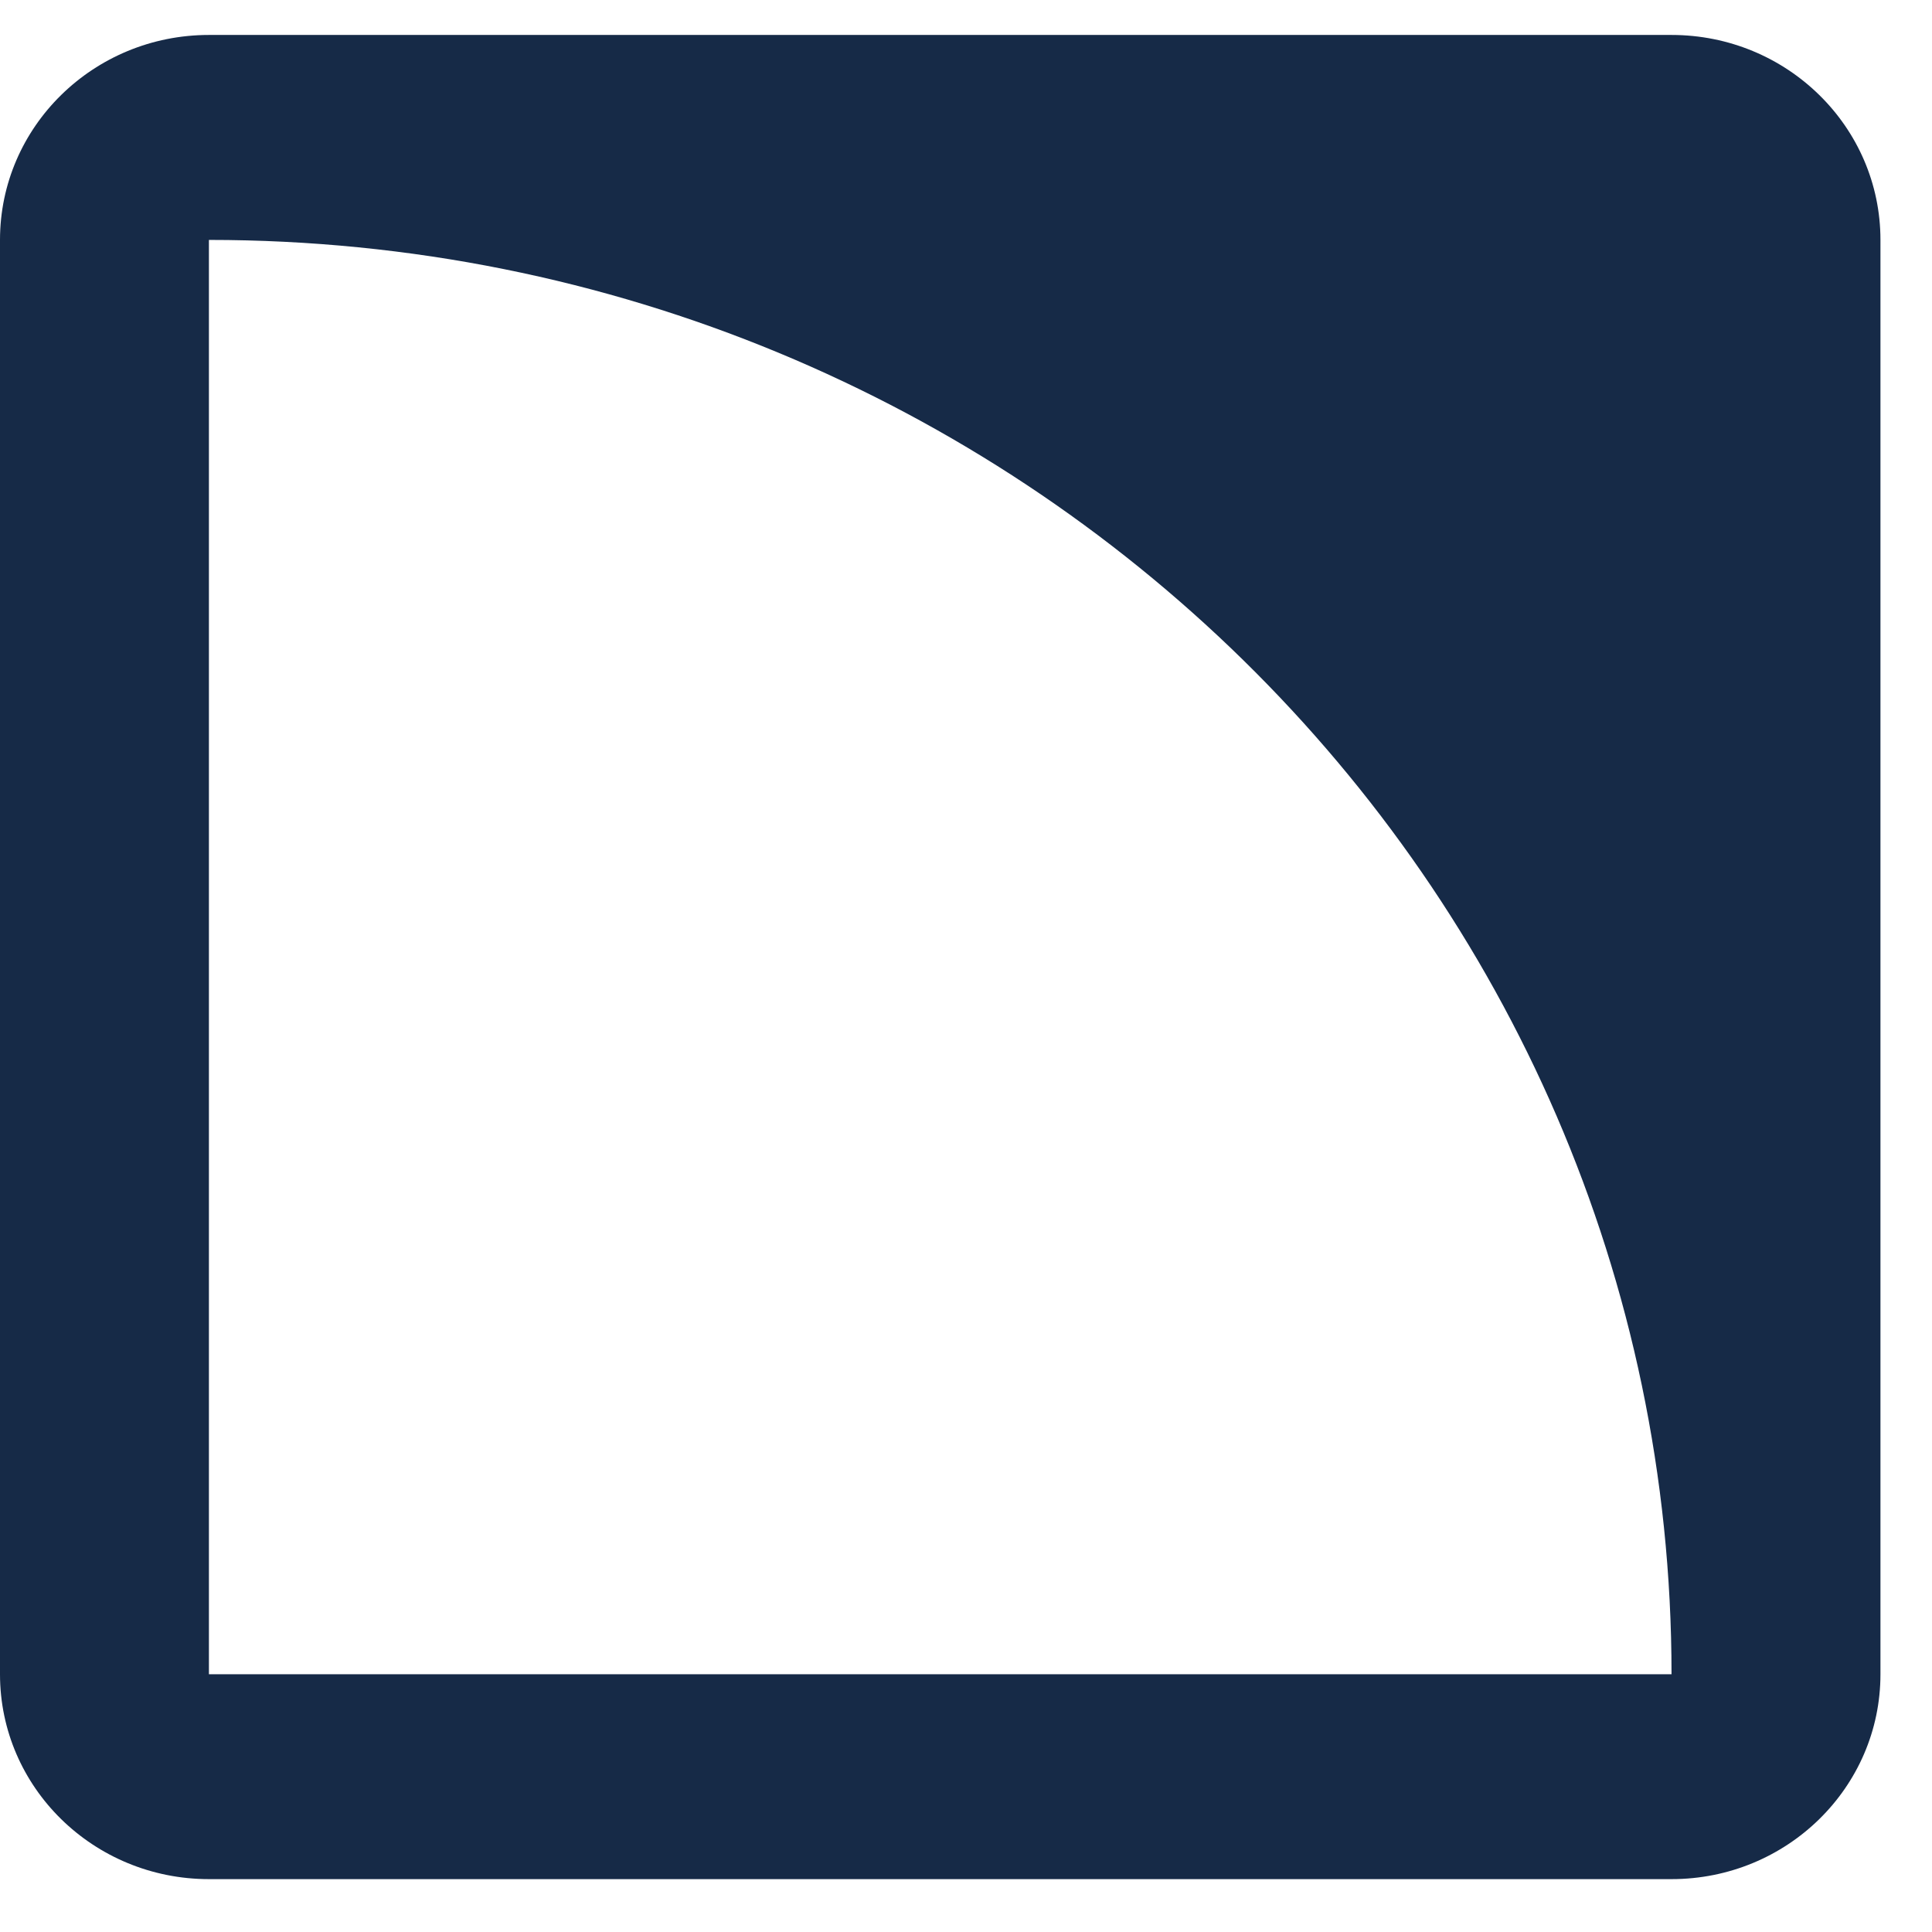
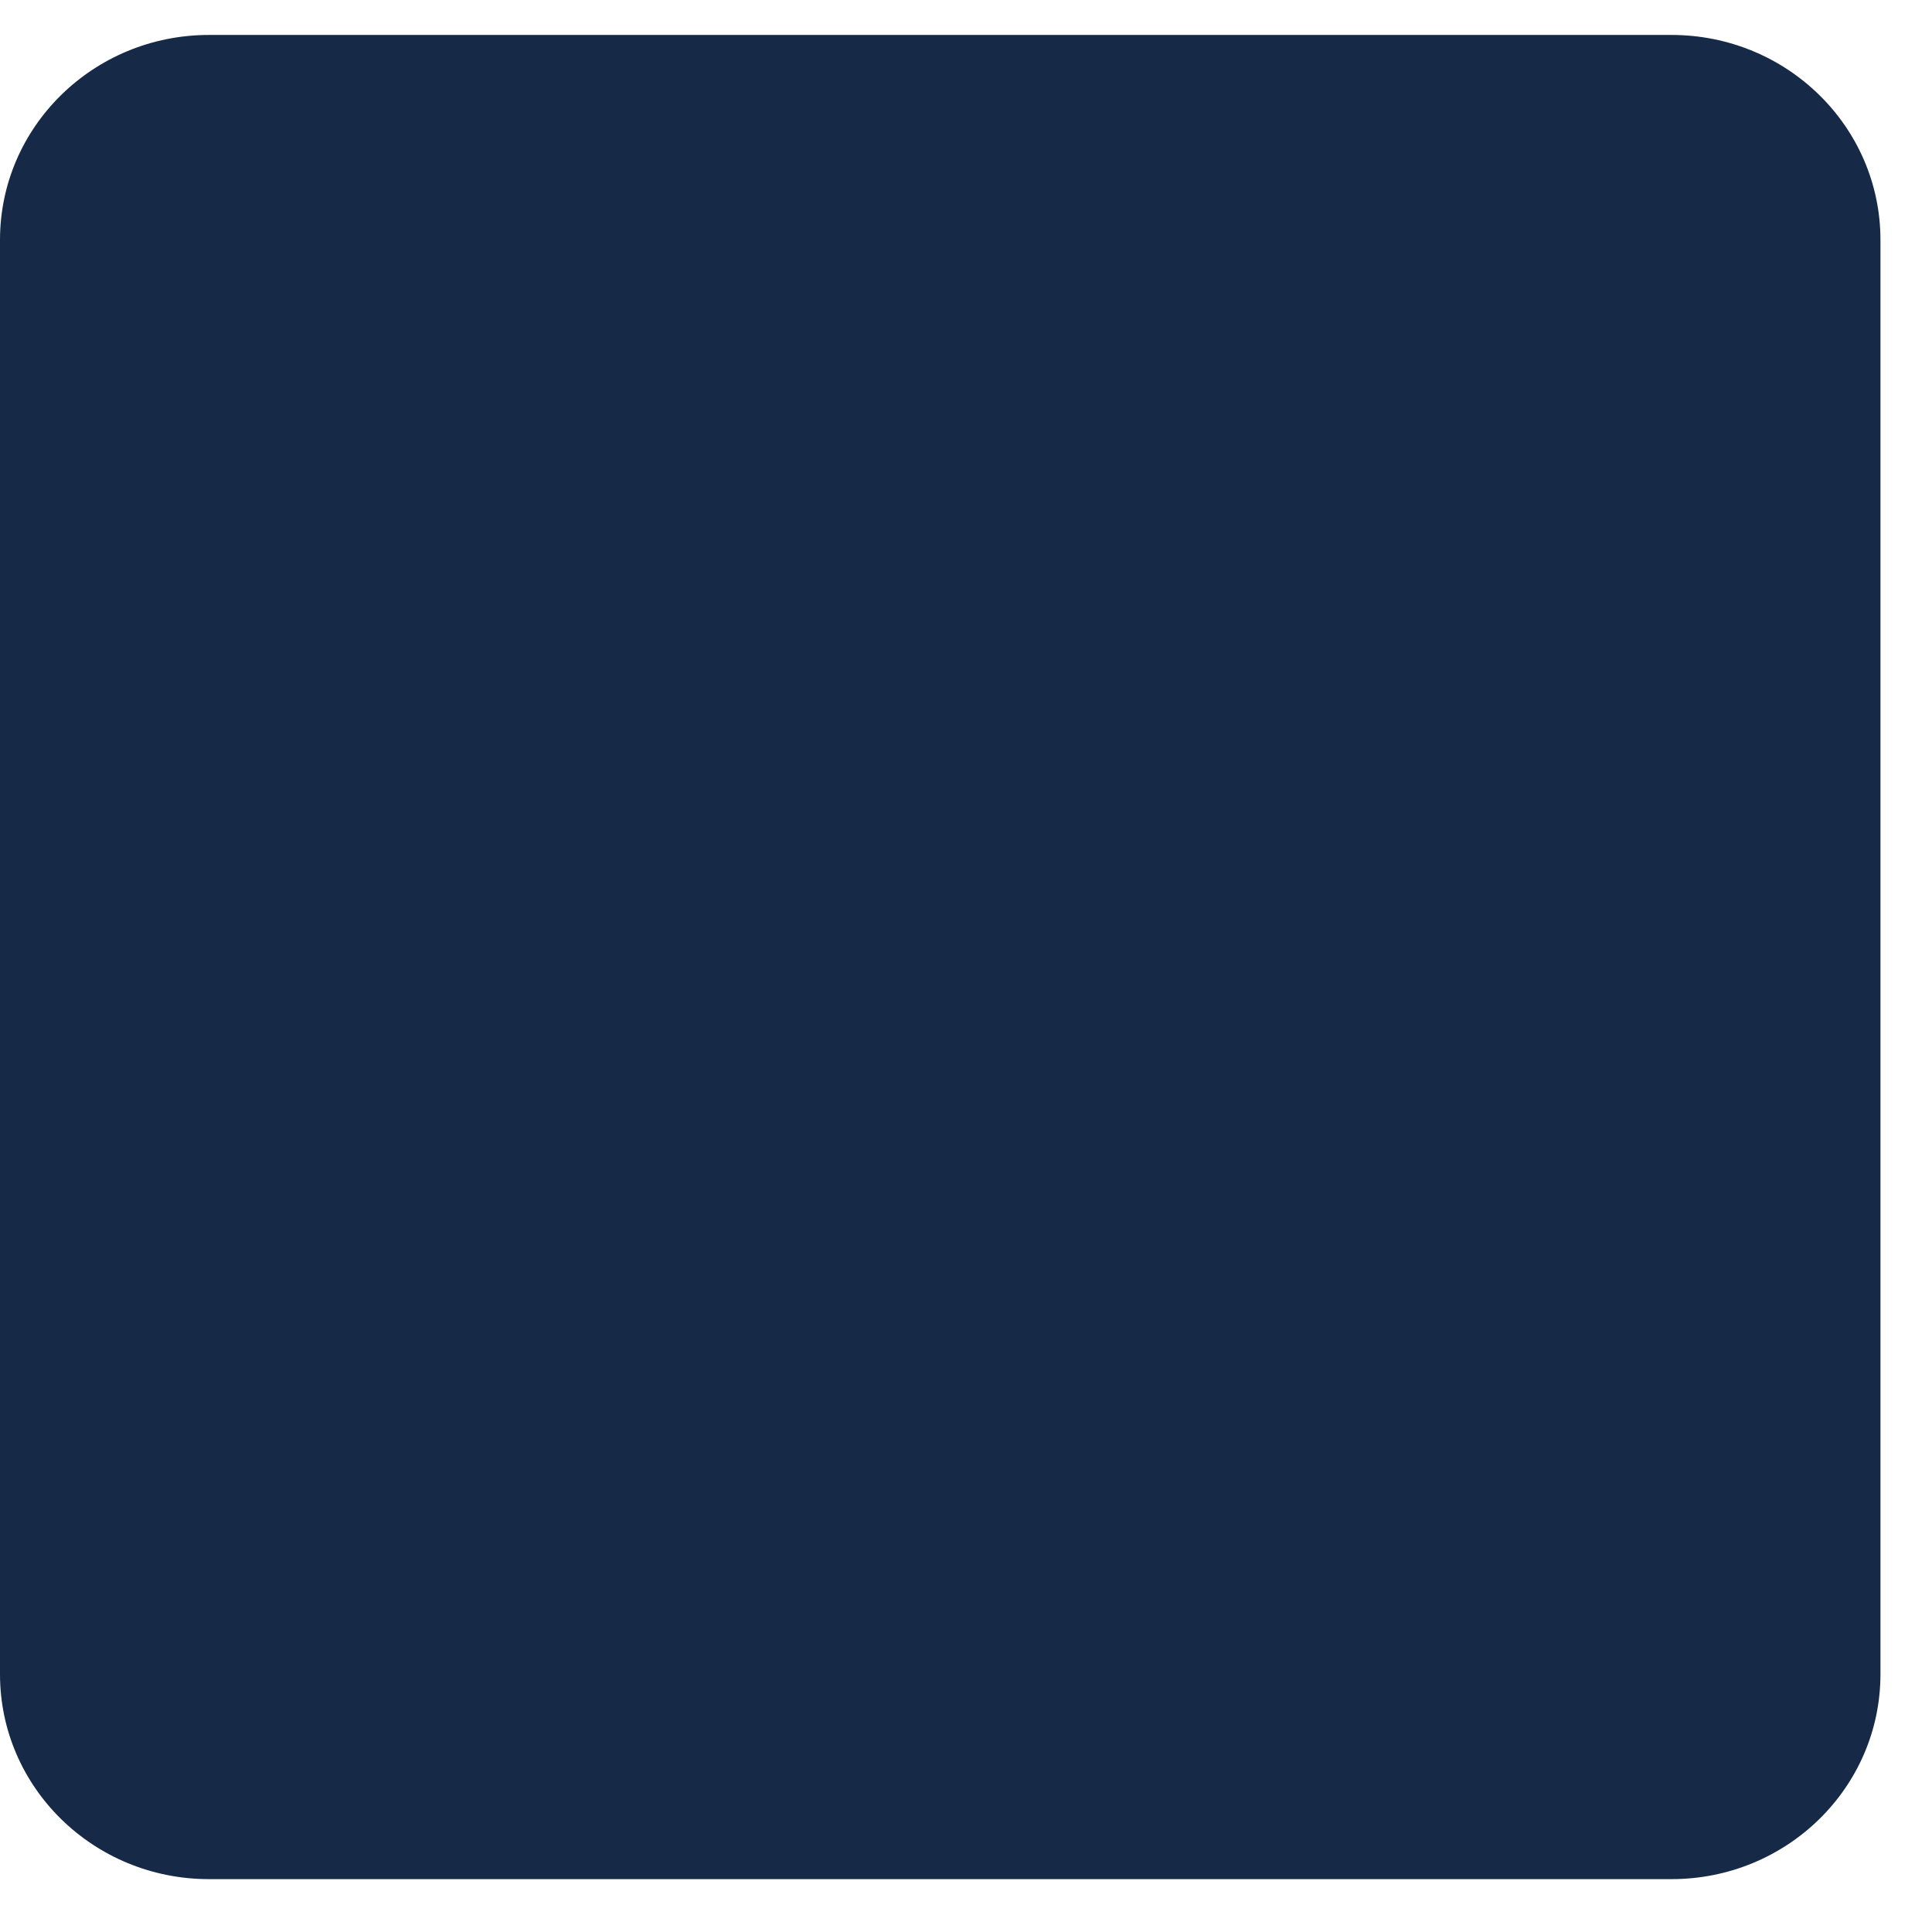
<svg xmlns="http://www.w3.org/2000/svg" width="22" height="22" viewBox="0 0 22 22" fill="none">
-   <path fill-rule="evenodd" clip-rule="evenodd" d="M19.034 0.398H2.379C1.065 0.398 0 1.443 0 2.732V19.065C0 20.354 1.065 21.398 2.379 21.398H19.034C20.348 21.398 21.413 20.354 21.413 19.065V2.732C21.413 1.443 20.348 0.398 19.034 0.398ZM2.379 19.065H19.034C19.034 10.044 11.577 2.732 2.379 2.732V19.065Z" fill="#162A47" />
+   <path fill-rule="evenodd" clip-rule="evenodd" d="M19.034 0.398H2.379C1.065 0.398 0 1.443 0 2.732V19.065C0 20.354 1.065 21.398 2.379 21.398H19.034C20.348 21.398 21.413 20.354 21.413 19.065V2.732C21.413 1.443 20.348 0.398 19.034 0.398ZM2.379 19.065H19.034V19.065Z" fill="#162A47" />
</svg>